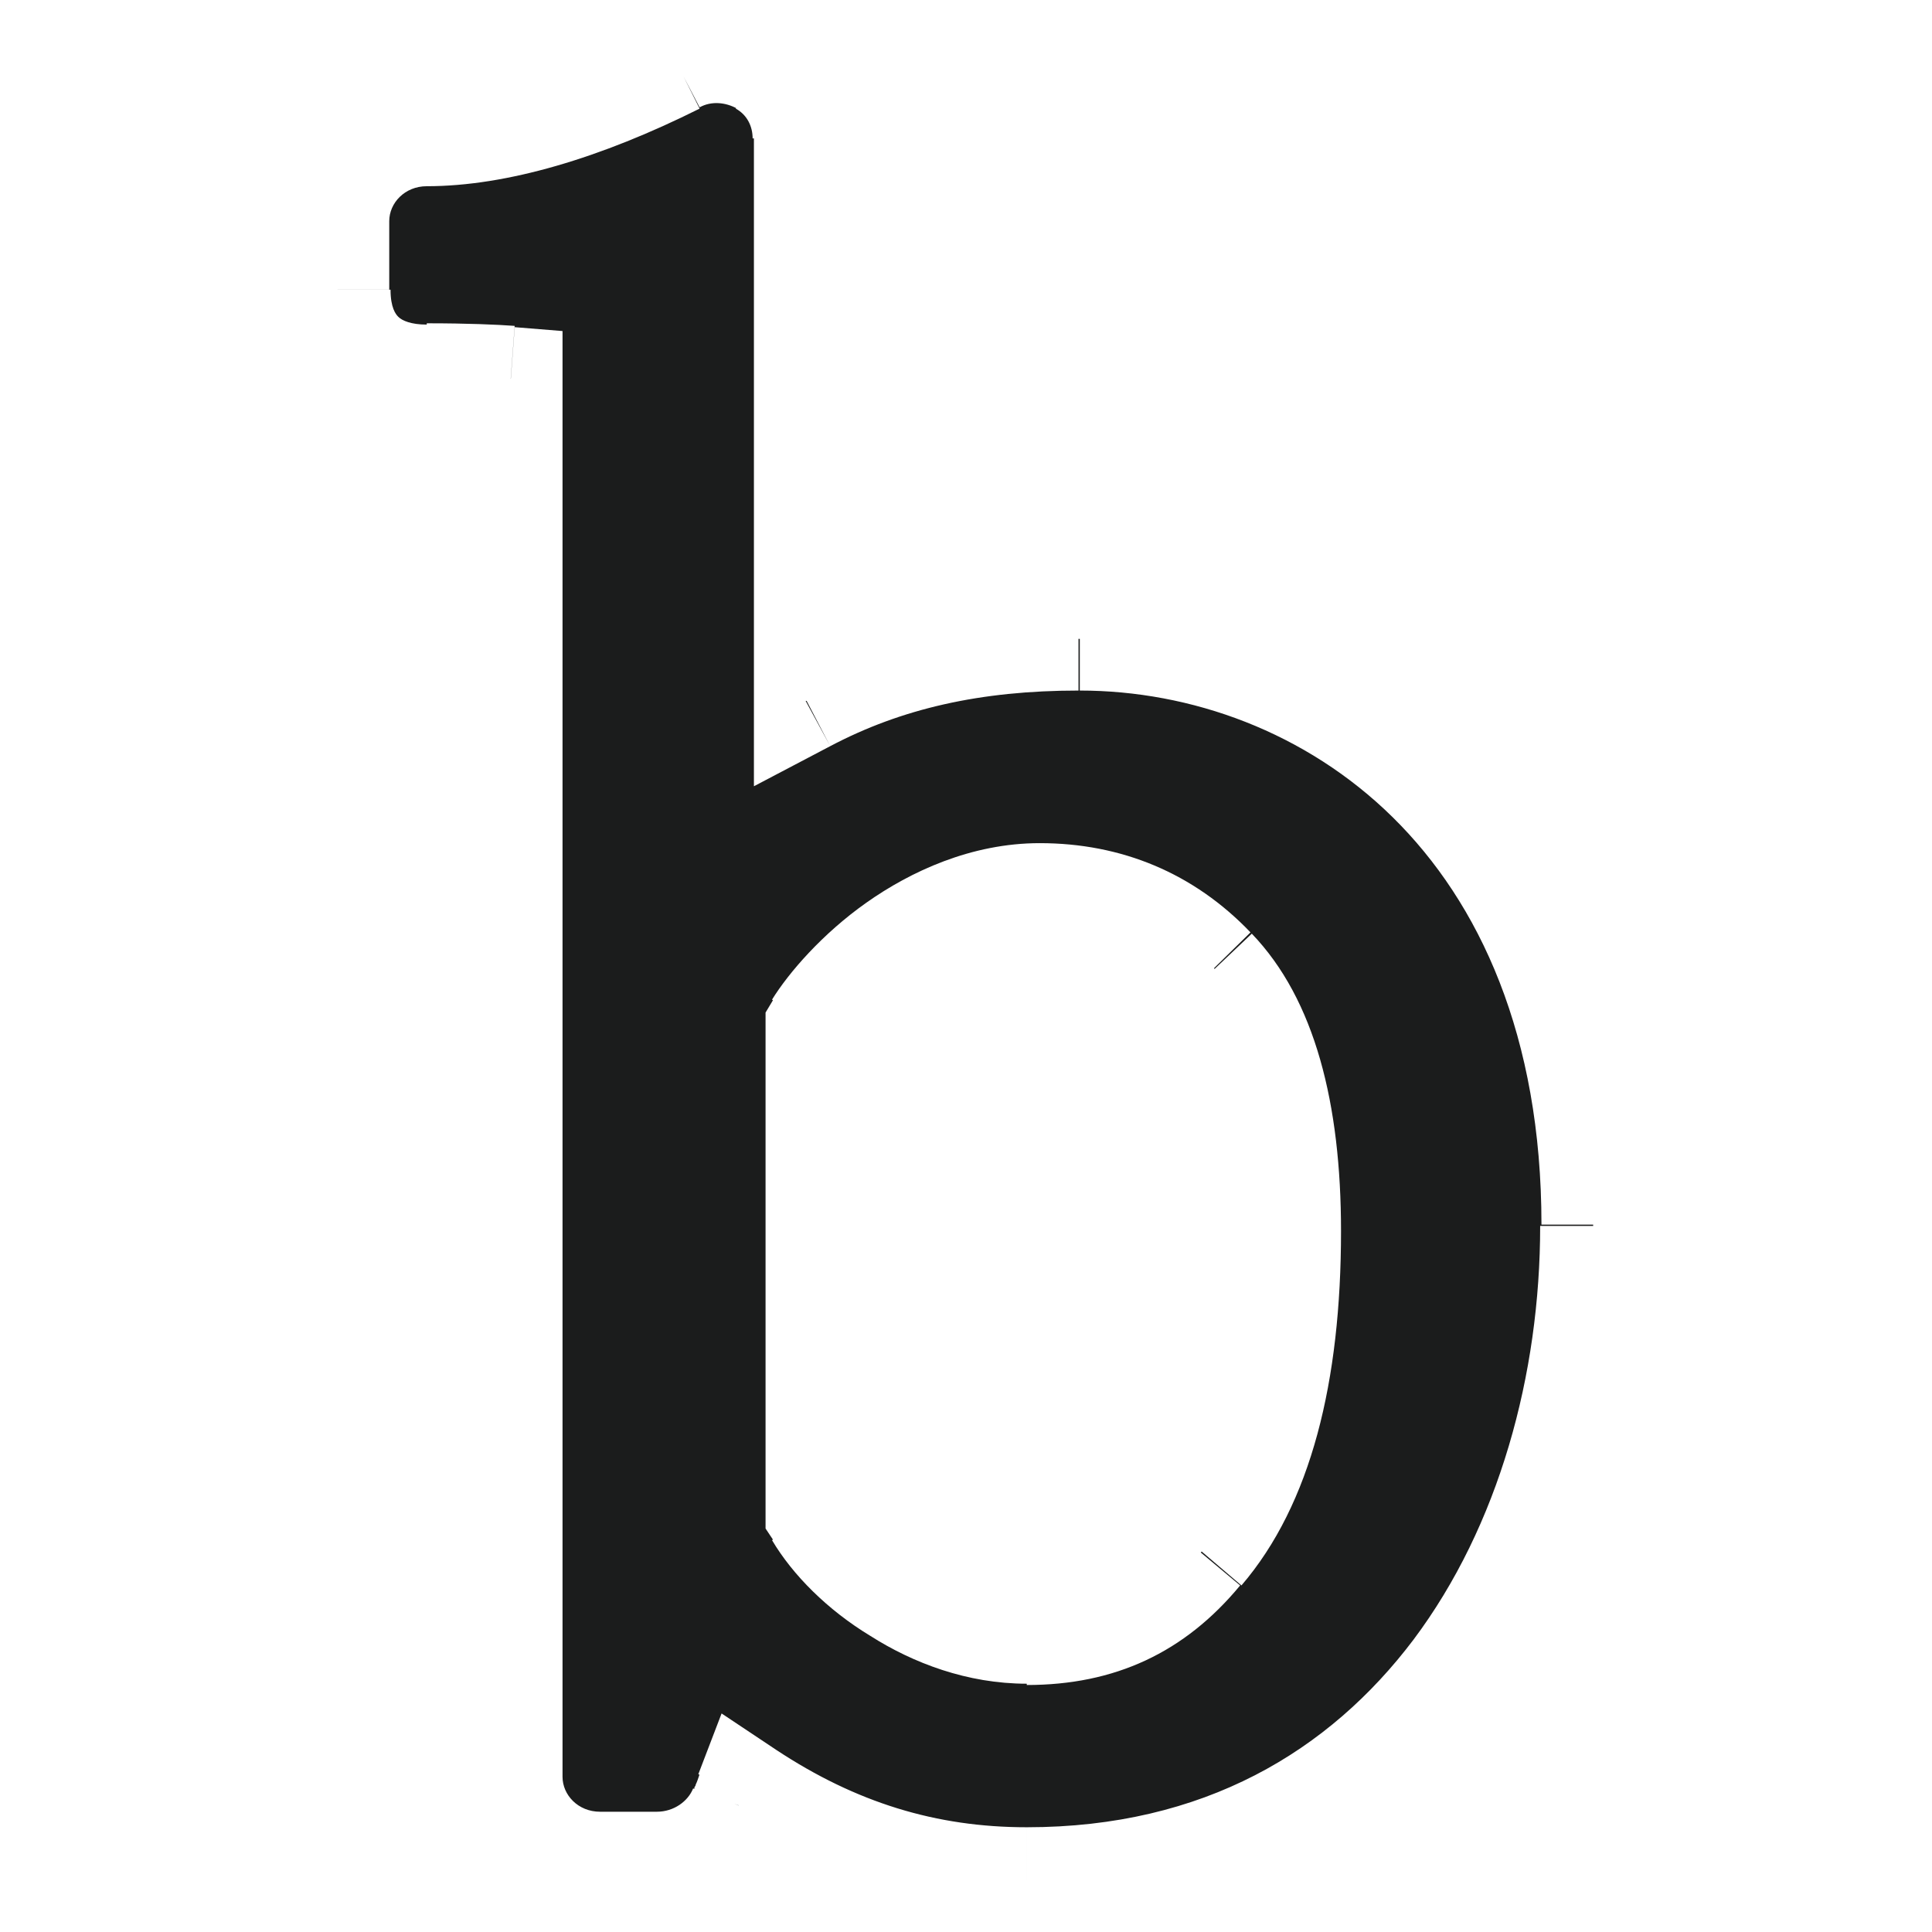
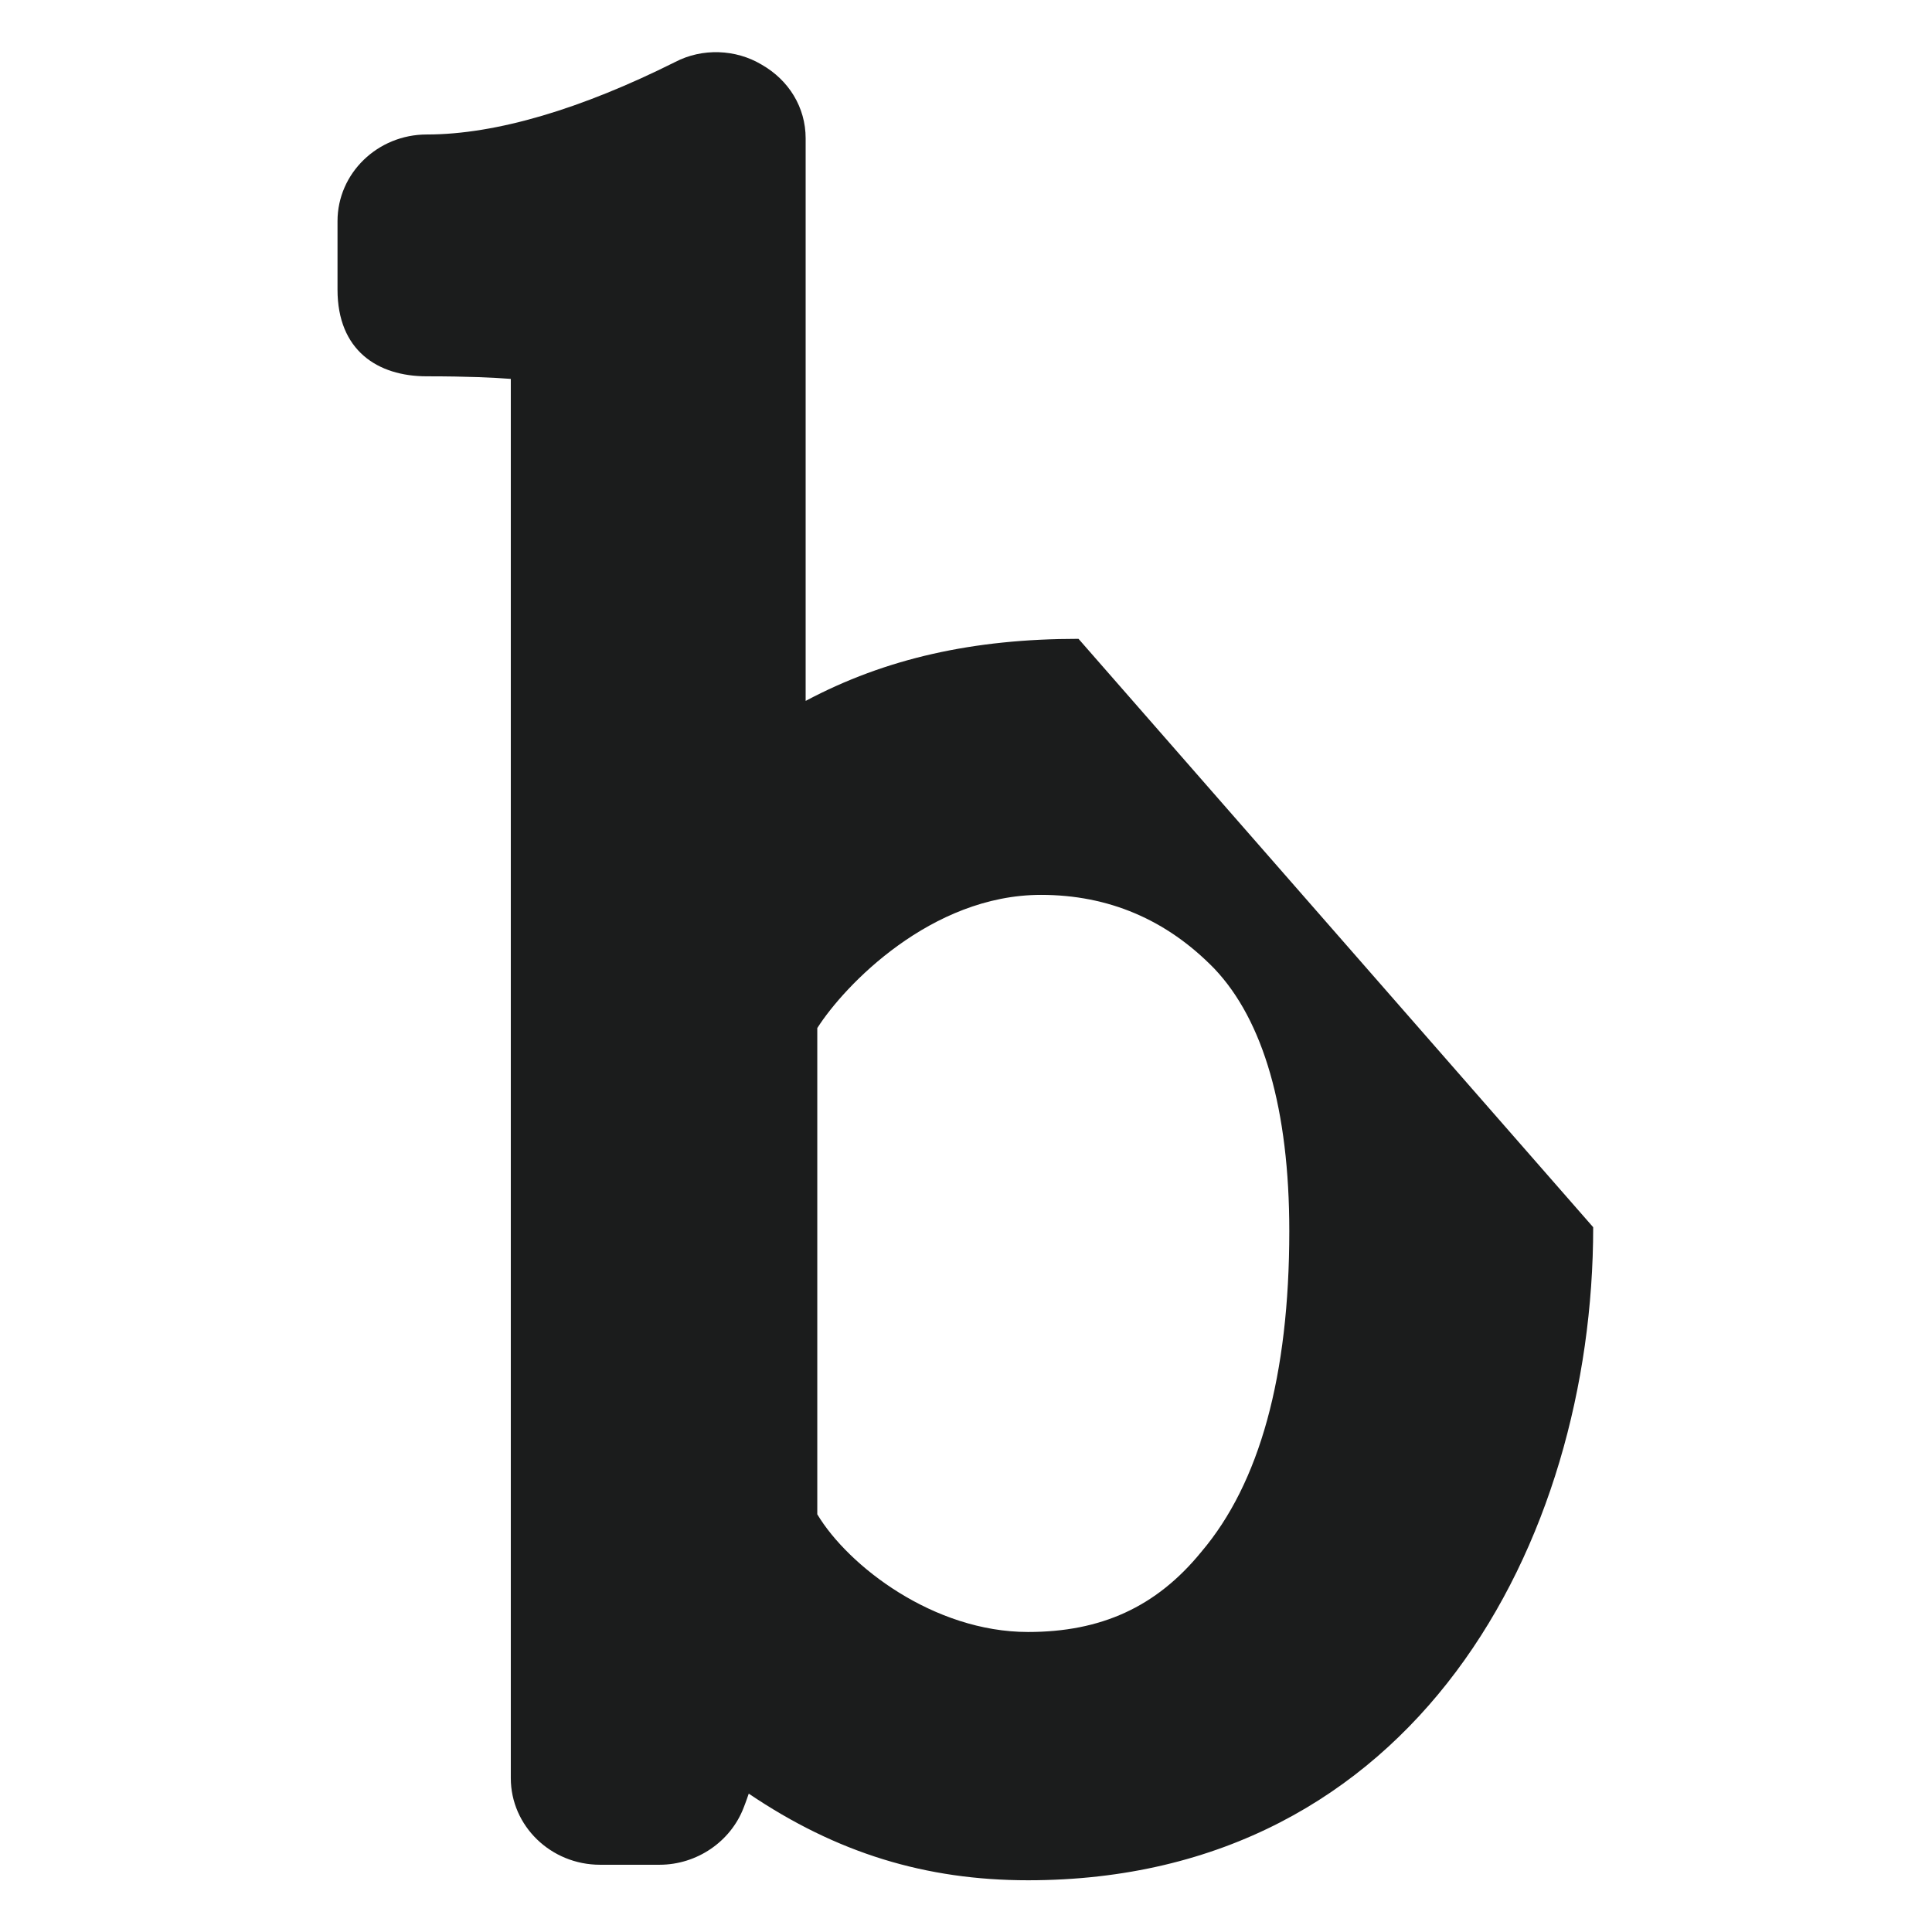
<svg xmlns="http://www.w3.org/2000/svg" version="1.1" id="Layer_1" x="0px" y="0px" viewBox="0 0 149.4 149.4" style="enable-background:new 0 0 149.4 149.4;" xml:space="preserve">
  <style type="text/css">
	.st0{fill:#1B1C1C;}
	.st1{fill:#FFFFFF;filter:url(#Adobe_OpacityMaskFilter);}
	.st2{mask:url(#path-1-outside-1_397_3_00000104698761465911804580000001378286921693333688_);fill:#FFFFFF;}
</style>
-   <path class="st0" d="M92.9,120c-3.5,4.3-7.8,6.2-13.4,6.2c-7.3,0-13.9-5.1-16.3-9.1V79.5c2.1-3.3,8.8-10.3,17.3-10.3  c5.2,0,9.7,1.9,13.4,5.7c3.8,4,5.8,10.9,5.8,20.3C99.7,106.4,97.4,114.7,92.9,120z M83.4,49.4c-8.1,0-14.9,1.5-21.1,4.8V10.7  c0-2.4-1.3-4.5-3.4-5.7c-2-1.2-4.6-1.3-6.7-0.2l0,0C45,8.4,38.4,10.4,33,10.4c-3.8,0-6.9,3-6.9,6.7v5.3c0,4.7,3.1,6.7,6.9,6.7  c3.2,0,5.2,0.1,6.5,0.2c0,3.5,0,108.2,0,108.2c0,3.7,3.1,6.7,6.9,6.7h4.6c2.9,0,5.5-1.8,6.5-4.4c0,0,0.2-0.5,0.4-1.1  c6.8,4.6,13.7,6.7,21.6,6.7c30,0,43.7-26.2,43.7-50.5C123.1,63.6,102.6,49.4,83.4,49.4" />
+   <path class="st0" d="M92.9,120c-3.5,4.3-7.8,6.2-13.4,6.2c-7.3,0-13.9-5.1-16.3-9.1V79.5c2.1-3.3,8.8-10.3,17.3-10.3  c5.2,0,9.7,1.9,13.4,5.7c3.8,4,5.8,10.9,5.8,20.3C99.7,106.4,97.4,114.7,92.9,120z M83.4,49.4c-8.1,0-14.9,1.5-21.1,4.8V10.7  c0-2.4-1.3-4.5-3.4-5.7c-2-1.2-4.6-1.3-6.7-0.2l0,0C45,8.4,38.4,10.4,33,10.4c-3.8,0-6.9,3-6.9,6.7v5.3c0,4.7,3.1,6.7,6.9,6.7  c3.2,0,5.2,0.1,6.5,0.2c0,3.5,0,108.2,0,108.2c0,3.7,3.1,6.7,6.9,6.7h4.6c2.9,0,5.5-1.8,6.5-4.4c0,0,0.2-0.5,0.4-1.1  c6.8,4.6,13.7,6.7,21.6,6.7c30,0,43.7-26.2,43.7-50.5" />
  <defs>
    <filter id="Adobe_OpacityMaskFilter" filterUnits="userSpaceOnUse" x="22.1" y="0" width="105" height="149.3">
      <feColorMatrix type="matrix" values="1 0 0 0 0  0 1 0 0 0  0 0 1 0 0  0 0 0 1 0" />
    </filter>
  </defs>
  <mask maskUnits="userSpaceOnUse" x="22.1" y="0" width="105" height="149.3" id="path-1-outside-1_397_3_00000104698761465911804580000001378286921693333688_">
    <rect x="22.1" y="0" class="st1" width="106" height="150" />
-     <path d="M92.9,120c-3.5,4.3-7.8,6.2-13.4,6.2c-7.3,0-13.9-5.1-16.3-9.1V79.5c2.1-3.3,8.8-10.3,17.3-10.3c5.2,0,9.7,1.9,13.4,5.7   c3.8,4,5.8,10.9,5.8,20.3C99.7,106.4,97.4,114.7,92.9,120z M83.4,49.4c-8.1,0-14.9,1.5-21.1,4.8V10.7c0-2.4-1.3-4.5-3.4-5.7   c-2-1.2-4.6-1.3-6.7-0.2l0,0C45,8.4,38.4,10.4,33,10.4c-3.8,0-6.9,3-6.9,6.7v5.3c0,4.7,3.1,6.7,6.9,6.7c3.2,0,5.2,0.1,6.5,0.2   c0,3.5,0,108.2,0,108.2c0,3.7,3.1,6.7,6.9,6.7h4.6c2.9,0,5.5-1.8,6.5-4.4c0,0,0.2-0.5,0.4-1.1c6.8,4.6,13.7,6.7,21.6,6.7   c30,0,43.7-26.2,43.7-50.5C123.1,63.6,102.6,49.4,83.4,49.4" />
  </mask>
-   <path class="st2" d="M92.9,120l-3-2.6l0,0l0,0L92.9,120z M63.2,117.1h-4v1.1l0.6,0.9L63.2,117.1z M63.2,79.5l-3.4-2.2l-0.6,1v1.2  H63.2z M93.9,74.9l2.9-2.8l0,0l0,0L93.9,74.9z M62.3,54.2h-4v6.6l5.9-3.1L62.3,54.2z M59,5l-2,3.4l0,0l0,0L59,5z M52.2,4.8l-1.8-3.6  L54,8.4L52.2,4.8z M52.3,4.8l1.8,3.6l-3.6-7.2L52.3,4.8z M39.5,29.3h4v-3.7l-3.7-0.3L39.5,29.3z M39.5,137.4l-4,0v0H39.5z   M57.4,139.7l3.7,1.4l0,0l0,0L57.4,139.7z M57.8,138.6l2.2-3.3l-4.2-2.8l-1.8,4.7L57.8,138.6z M89.8,117.5  c-2.8,3.3-5.9,4.8-10.4,4.8v8c6.8,0,12.2-2.5,16.5-7.7L89.8,117.5z M79.5,122.2c-2.7,0-5.5-1-7.9-2.5c-2.4-1.5-4.2-3.4-5-4.7  l-6.9,4.1c1.6,2.7,4.3,5.4,7.6,7.4c3.3,2.1,7.5,3.7,12.1,3.7V122.2z M67.2,117.1V79.5h-8v37.7H67.2z M66.5,81.6  c0.8-1.2,2.6-3.4,5.2-5.3c2.6-1.8,5.6-3.1,8.7-3.1v-8c-5.3,0-10,2.2-13.4,4.6c-3.4,2.4-6,5.4-7.3,7.5L66.5,81.6z M80.5,73.2  c4.1,0,7.6,1.5,10.5,4.5l5.7-5.6c-4.4-4.6-10-6.9-16.3-6.9V73.2z M91,77.7c2.8,2.9,4.7,8.5,4.7,17.5h8c0-9.8-2-17.9-6.9-23L91,77.7z   M95.7,95.2c0,10.8-2.2,18-5.8,22.2l6.1,5.2c5.4-6.3,7.7-15.8,7.7-27.4H95.7z M83.4,45.4c-8.6,0-16.1,1.6-22.9,5.2l3.7,7.1  c5.5-2.9,11.6-4.3,19.2-4.3V45.4z M66.3,54.2V10.7h-8v43.5H66.3z M66.3,10.7c0-3.8-2.1-7.3-5.4-9.2l-4,6.9c0.9,0.5,1.3,1.4,1.3,2.3  H66.3z M61,1.5c-3.2-1.9-7.3-2-10.6-0.3l3.7,7.1c0.9-0.5,2-0.4,2.9,0.1L61,1.5z M54,8.4L54,8.4l-3.5-7.2l0,0L54,8.4z M50.5,1.2  c-6.9,3.5-13,5.2-17.5,5.2v8c6.2,0,13.5-2.2,21.1-6L50.5,1.2z M33,6.4c-5.9,0-10.9,4.7-10.9,10.7h8c0-1.4,1.2-2.7,2.9-2.7V6.4z   M22.1,17.1v5.3h8v-5.3H22.1z M22.1,22.4c0,3.3,1.1,6.1,3.4,8.1c2.2,1.9,4.9,2.6,7.5,2.6v-8c-1.2,0-1.9-0.3-2.2-0.6  c-0.2-0.2-0.6-0.7-0.6-2.1H22.1z M33,33.1c3.2,0,5.1,0.1,6.2,0.1l0.6-8c-1.4-0.1-3.6-0.2-6.8-0.2V33.1z M35.5,29.3  c0,1.8,0,28.8,0,55.4c0,13.3,0,26.5,0,36.4c0,4.9,0,9,0,11.9c0,1.4,0,2.6,0,3.3c0,0.4,0,0.7,0,0.9c0,0.1,0,0.2,0,0.2c0,0,0,0,0,0.1  c0,0,0,0,0,0c0,0,0,0,0,0c0,0,0,0,4,0c4,0,4,0,4,0c0,0,0,0,0,0c0,0,0,0,0,0c0,0,0,0,0-0.1c0,0,0-0.1,0-0.2c0-0.2,0-0.5,0-0.9  c0-0.8,0-1.9,0-3.3c0-2.9,0-7,0-11.9c0-9.9,0-23.1,0-36.4c0-26.6,0-53.6,0-55.4H35.5z M35.5,137.4c0,6,5,10.7,10.9,10.7v-8  c-1.7,0-2.9-1.3-2.9-2.7H35.5z M46.3,148.1h4.6v-8h-4.6V148.1z M50.9,148.1c4.5,0,8.6-2.8,10.2-7l-7.5-2.8c-0.4,1-1.5,1.8-2.8,1.8  V148.1z M57.4,139.7c3.8,1.3,3.8,1.3,3.8,1.3l0,0c0,0,0,0,0,0c0,0,0,0,0,0l0,0c0,0,0,0,0,0c0,0,0,0,0,0c0,0,0,0,0-0.1  c0,0,0-0.1,0.1-0.2c0.1-0.2,0.2-0.4,0.3-0.7l-7.5-2.8c-0.1,0.3-0.2,0.6-0.3,0.8c0,0.1-0.1,0.2-0.1,0.2c0,0,0,0.1,0,0.1c0,0,0,0,0,0  c0,0,0,0,0,0c0,0,0,0,0,0c0,0,0,0,0,0l0,0c0,0,0,0,0,0C53.6,138.4,53.6,138.4,57.4,139.7z M55.6,141.9c7.4,5,15.2,7.4,23.8,7.4v-8  c-7,0-13.2-1.9-19.4-6L55.6,141.9z M79.4,149.3c16.3,0,28.4-7.2,36.3-17.7c7.8-10.4,11.4-23.9,11.4-36.8h-8c0,11.5-3.2,23.2-9.8,32  c-6.5,8.6-16.2,14.5-29.9,14.5V149.3z M127.1,94.8c0-16.5-5.5-28.9-13.8-37.2C105,49.3,94,45.4,83.5,45.4v8c8.6,0,17.5,3.2,24.2,9.8  c6.7,6.6,11.5,16.9,11.5,31.5H127.1z" />
</svg>